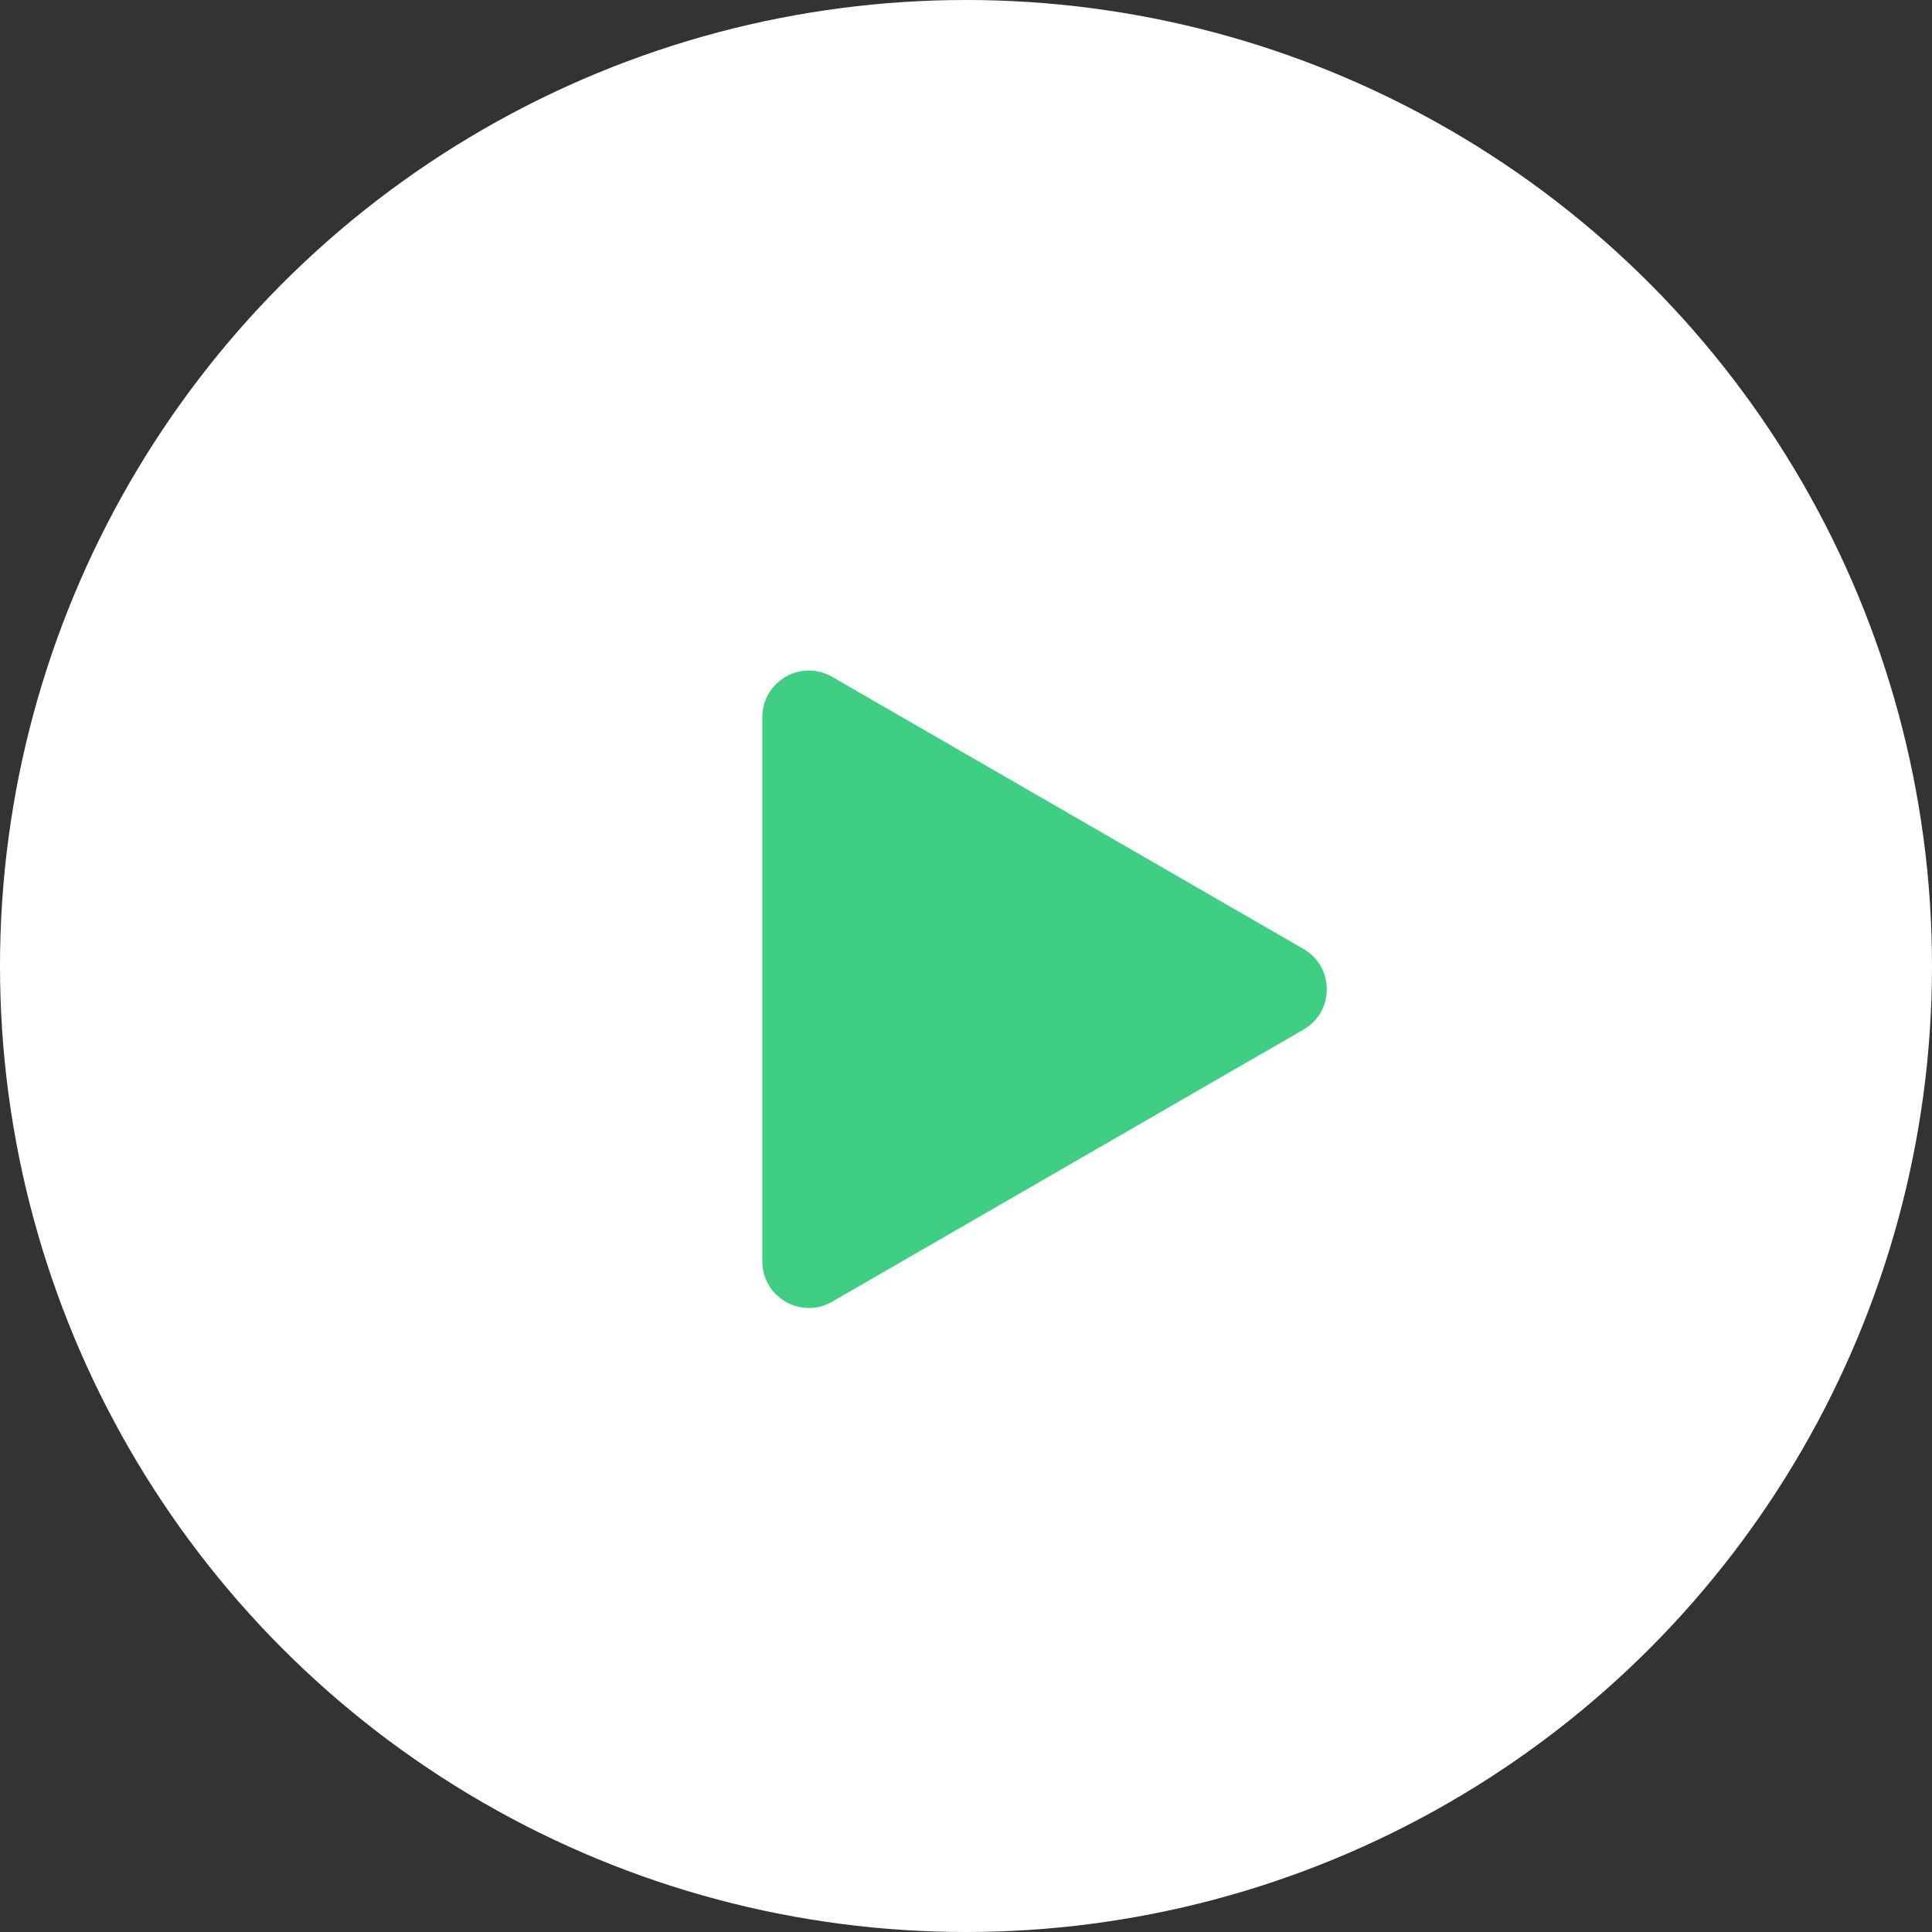
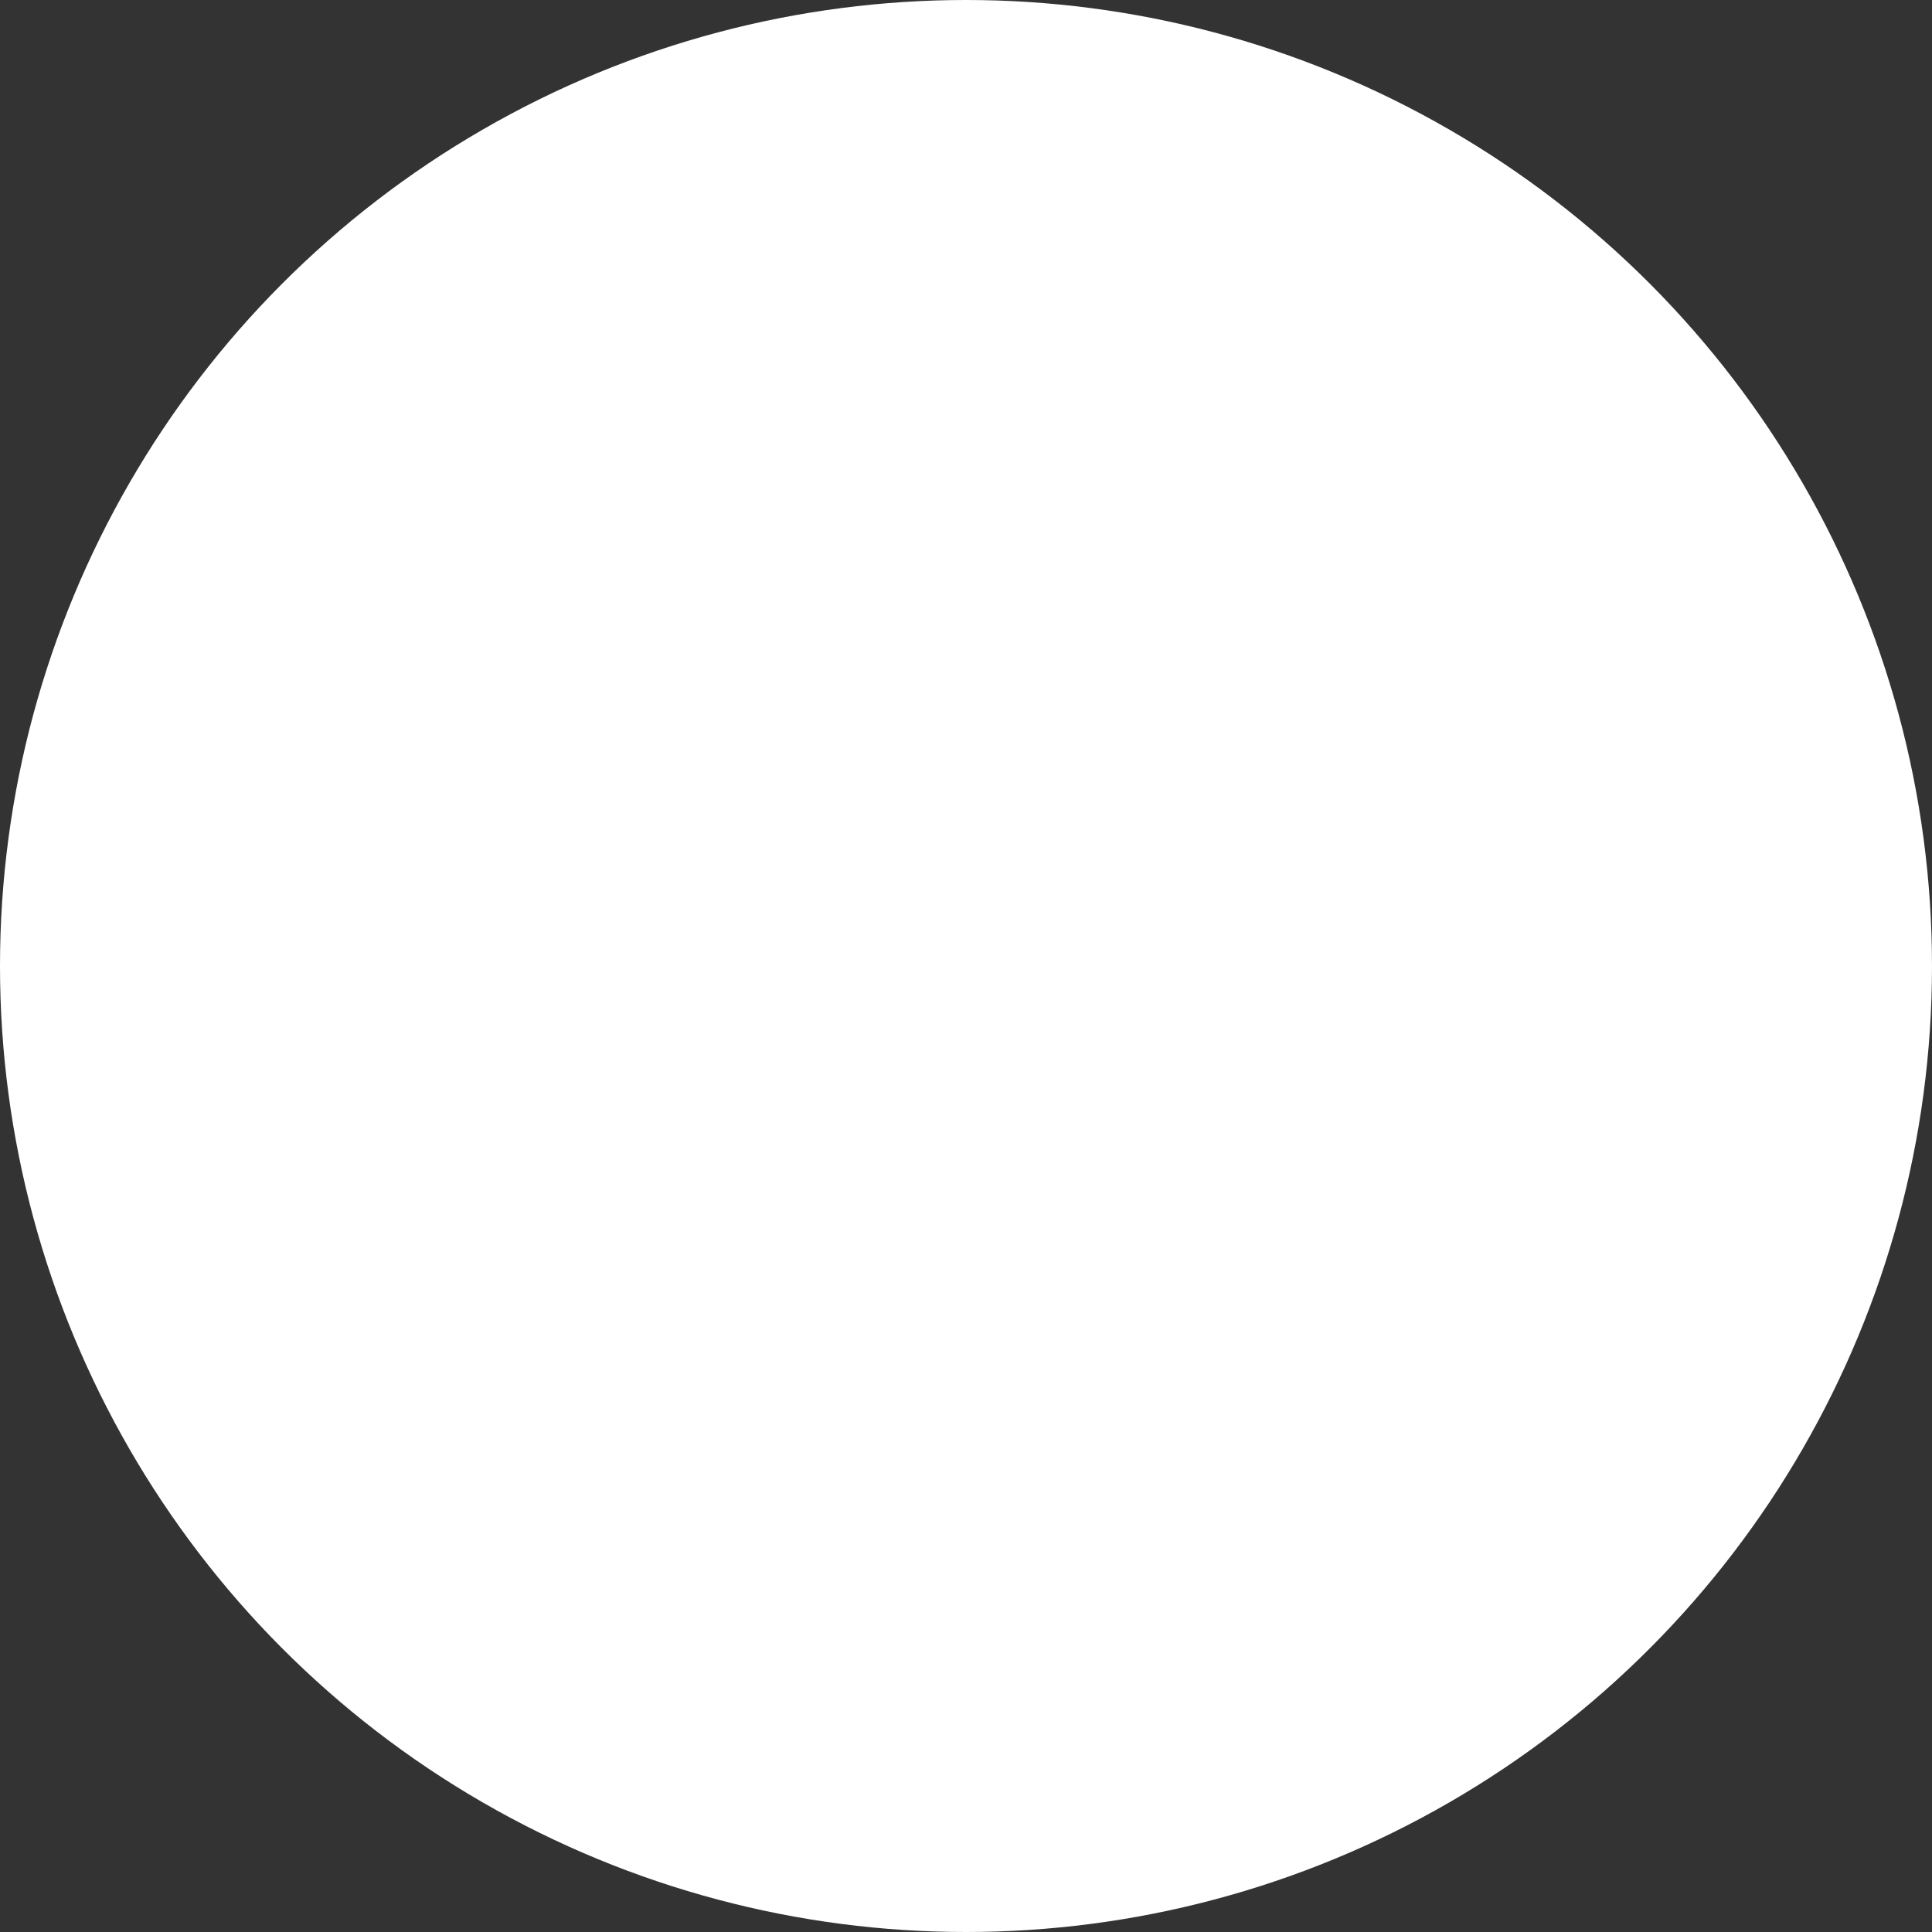
<svg xmlns="http://www.w3.org/2000/svg" width="83" height="83" viewBox="0 0 83 83" fill="none">
  <rect x="0" y="0" width="83" height="83" fill="#333333" stroke="none" />
  <circle cx="41.5" cy="41.5" r="41.5" fill="white" />
-   <path d="M56 40.768C57.333 41.538 57.333 43.462 56 44.232L35.75 55.923C34.417 56.693 32.75 55.731 32.75 54.191L32.75 30.809C32.75 29.269 34.417 28.307 35.75 29.077L56 40.768Z" fill="#40CE85" />
</svg>